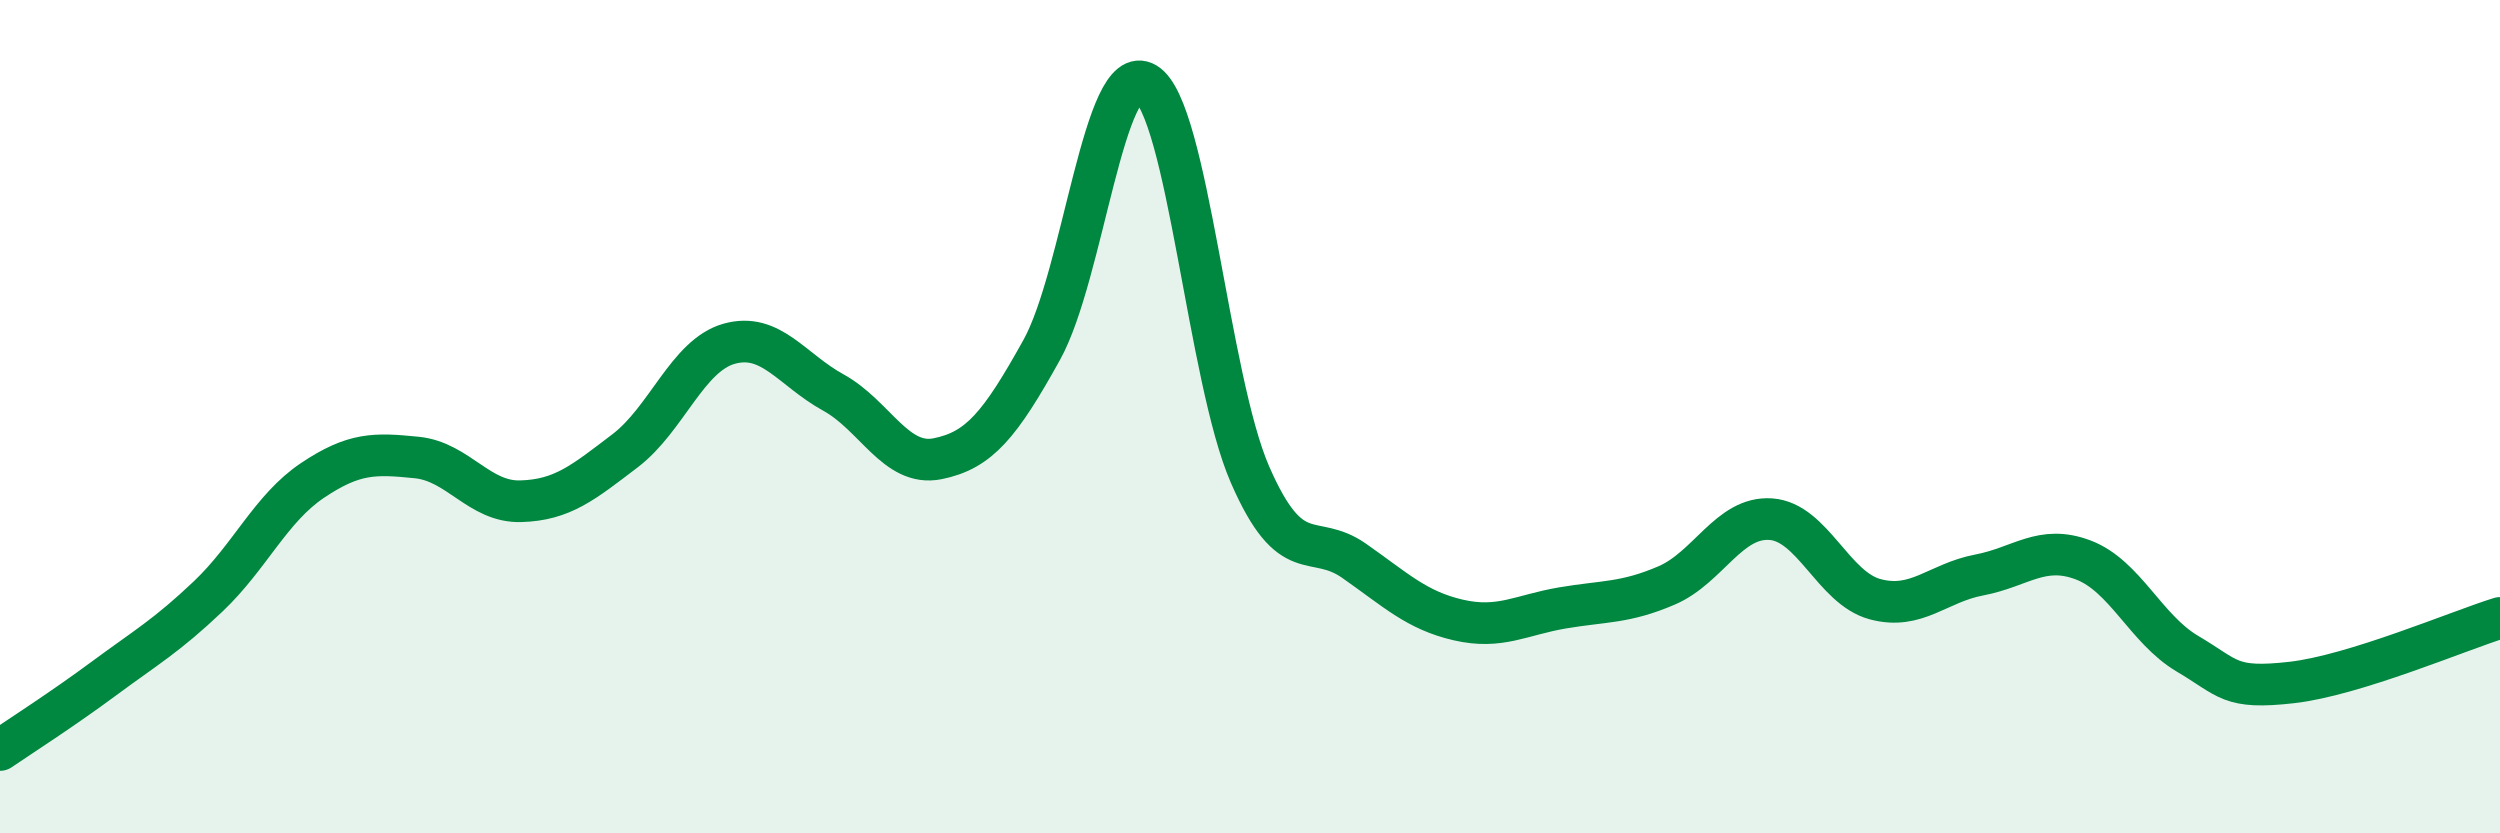
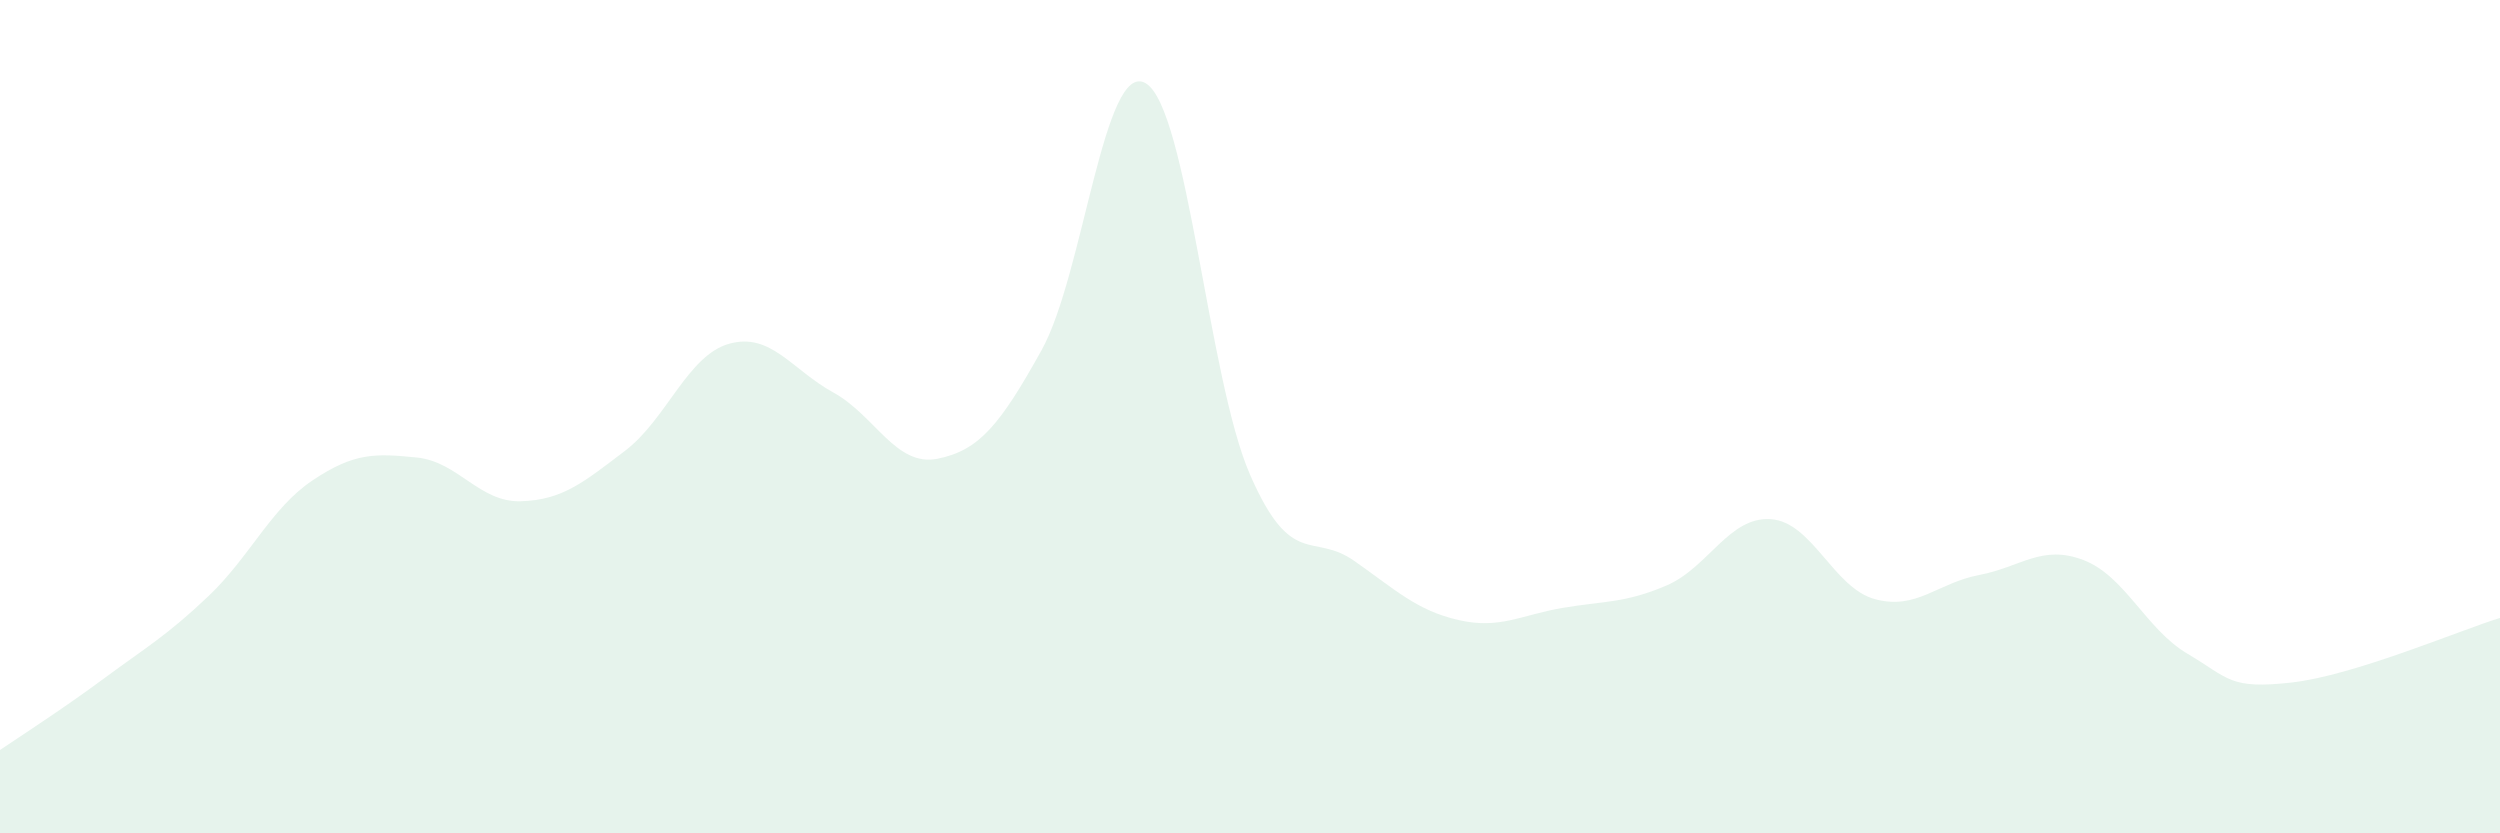
<svg xmlns="http://www.w3.org/2000/svg" width="60" height="20" viewBox="0 0 60 20">
  <path d="M 0,18 C 0.5,17.66 1.5,17.02 2.5,16.28 C 3.5,15.54 4,15.26 5,14.31 C 6,13.36 6.5,12.2 7.5,11.53 C 8.5,10.86 9,10.88 10,10.98 C 11,11.08 11.5,12.06 12.5,12.03 C 13.5,12 14,11.58 15,10.82 C 16,10.06 16.5,8.53 17.5,8.25 C 18.5,7.97 19,8.87 20,9.42 C 21,9.97 21.5,11.21 22.5,11.01 C 23.5,10.81 24,10.2 25,8.4 C 26,6.6 26.5,1.4 27.5,2 C 28.5,2.6 29,9.1 30,11.39 C 31,13.68 31.5,12.76 32.5,13.46 C 33.5,14.16 34,14.65 35,14.88 C 36,15.11 36.5,14.76 37.5,14.59 C 38.5,14.42 39,14.48 40,14.05 C 41,13.62 41.5,12.39 42.5,12.46 C 43.5,12.53 44,14.11 45,14.38 C 46,14.65 46.5,13.99 47.5,13.8 C 48.5,13.61 49,13.06 50,13.44 C 51,13.82 51.5,15.1 52.5,15.69 C 53.5,16.28 53.5,16.55 55,16.38 C 56.5,16.21 59,15.14 60,14.83L60 20L0 20Z" fill="#008740" opacity="0.1" stroke-linecap="round" stroke-linejoin="round" />
-   <path d="M 0,18 C 0.5,17.66 1.5,17.02 2.5,16.28 C 3.5,15.54 4,15.26 5,14.31 C 6,13.36 6.5,12.2 7.5,11.53 C 8.5,10.86 9,10.88 10,10.98 C 11,11.08 11.5,12.06 12.5,12.03 C 13.5,12 14,11.58 15,10.82 C 16,10.06 16.5,8.53 17.5,8.25 C 18.5,7.97 19,8.87 20,9.42 C 21,9.97 21.5,11.21 22.5,11.01 C 23.5,10.81 24,10.2 25,8.4 C 26,6.6 26.5,1.4 27.5,2 C 28.5,2.6 29,9.1 30,11.39 C 31,13.68 31.5,12.76 32.5,13.46 C 33.5,14.16 34,14.65 35,14.88 C 36,15.11 36.5,14.76 37.5,14.59 C 38.5,14.42 39,14.48 40,14.05 C 41,13.62 41.5,12.39 42.5,12.46 C 43.5,12.53 44,14.11 45,14.38 C 46,14.65 46.5,13.99 47.5,13.8 C 48.5,13.61 49,13.06 50,13.44 C 51,13.82 51.5,15.1 52.5,15.69 C 53.5,16.28 53.5,16.55 55,16.38 C 56.5,16.21 59,15.14 60,14.83" stroke="#008740" stroke-width="1" fill="none" stroke-linecap="round" stroke-linejoin="round" />
</svg>